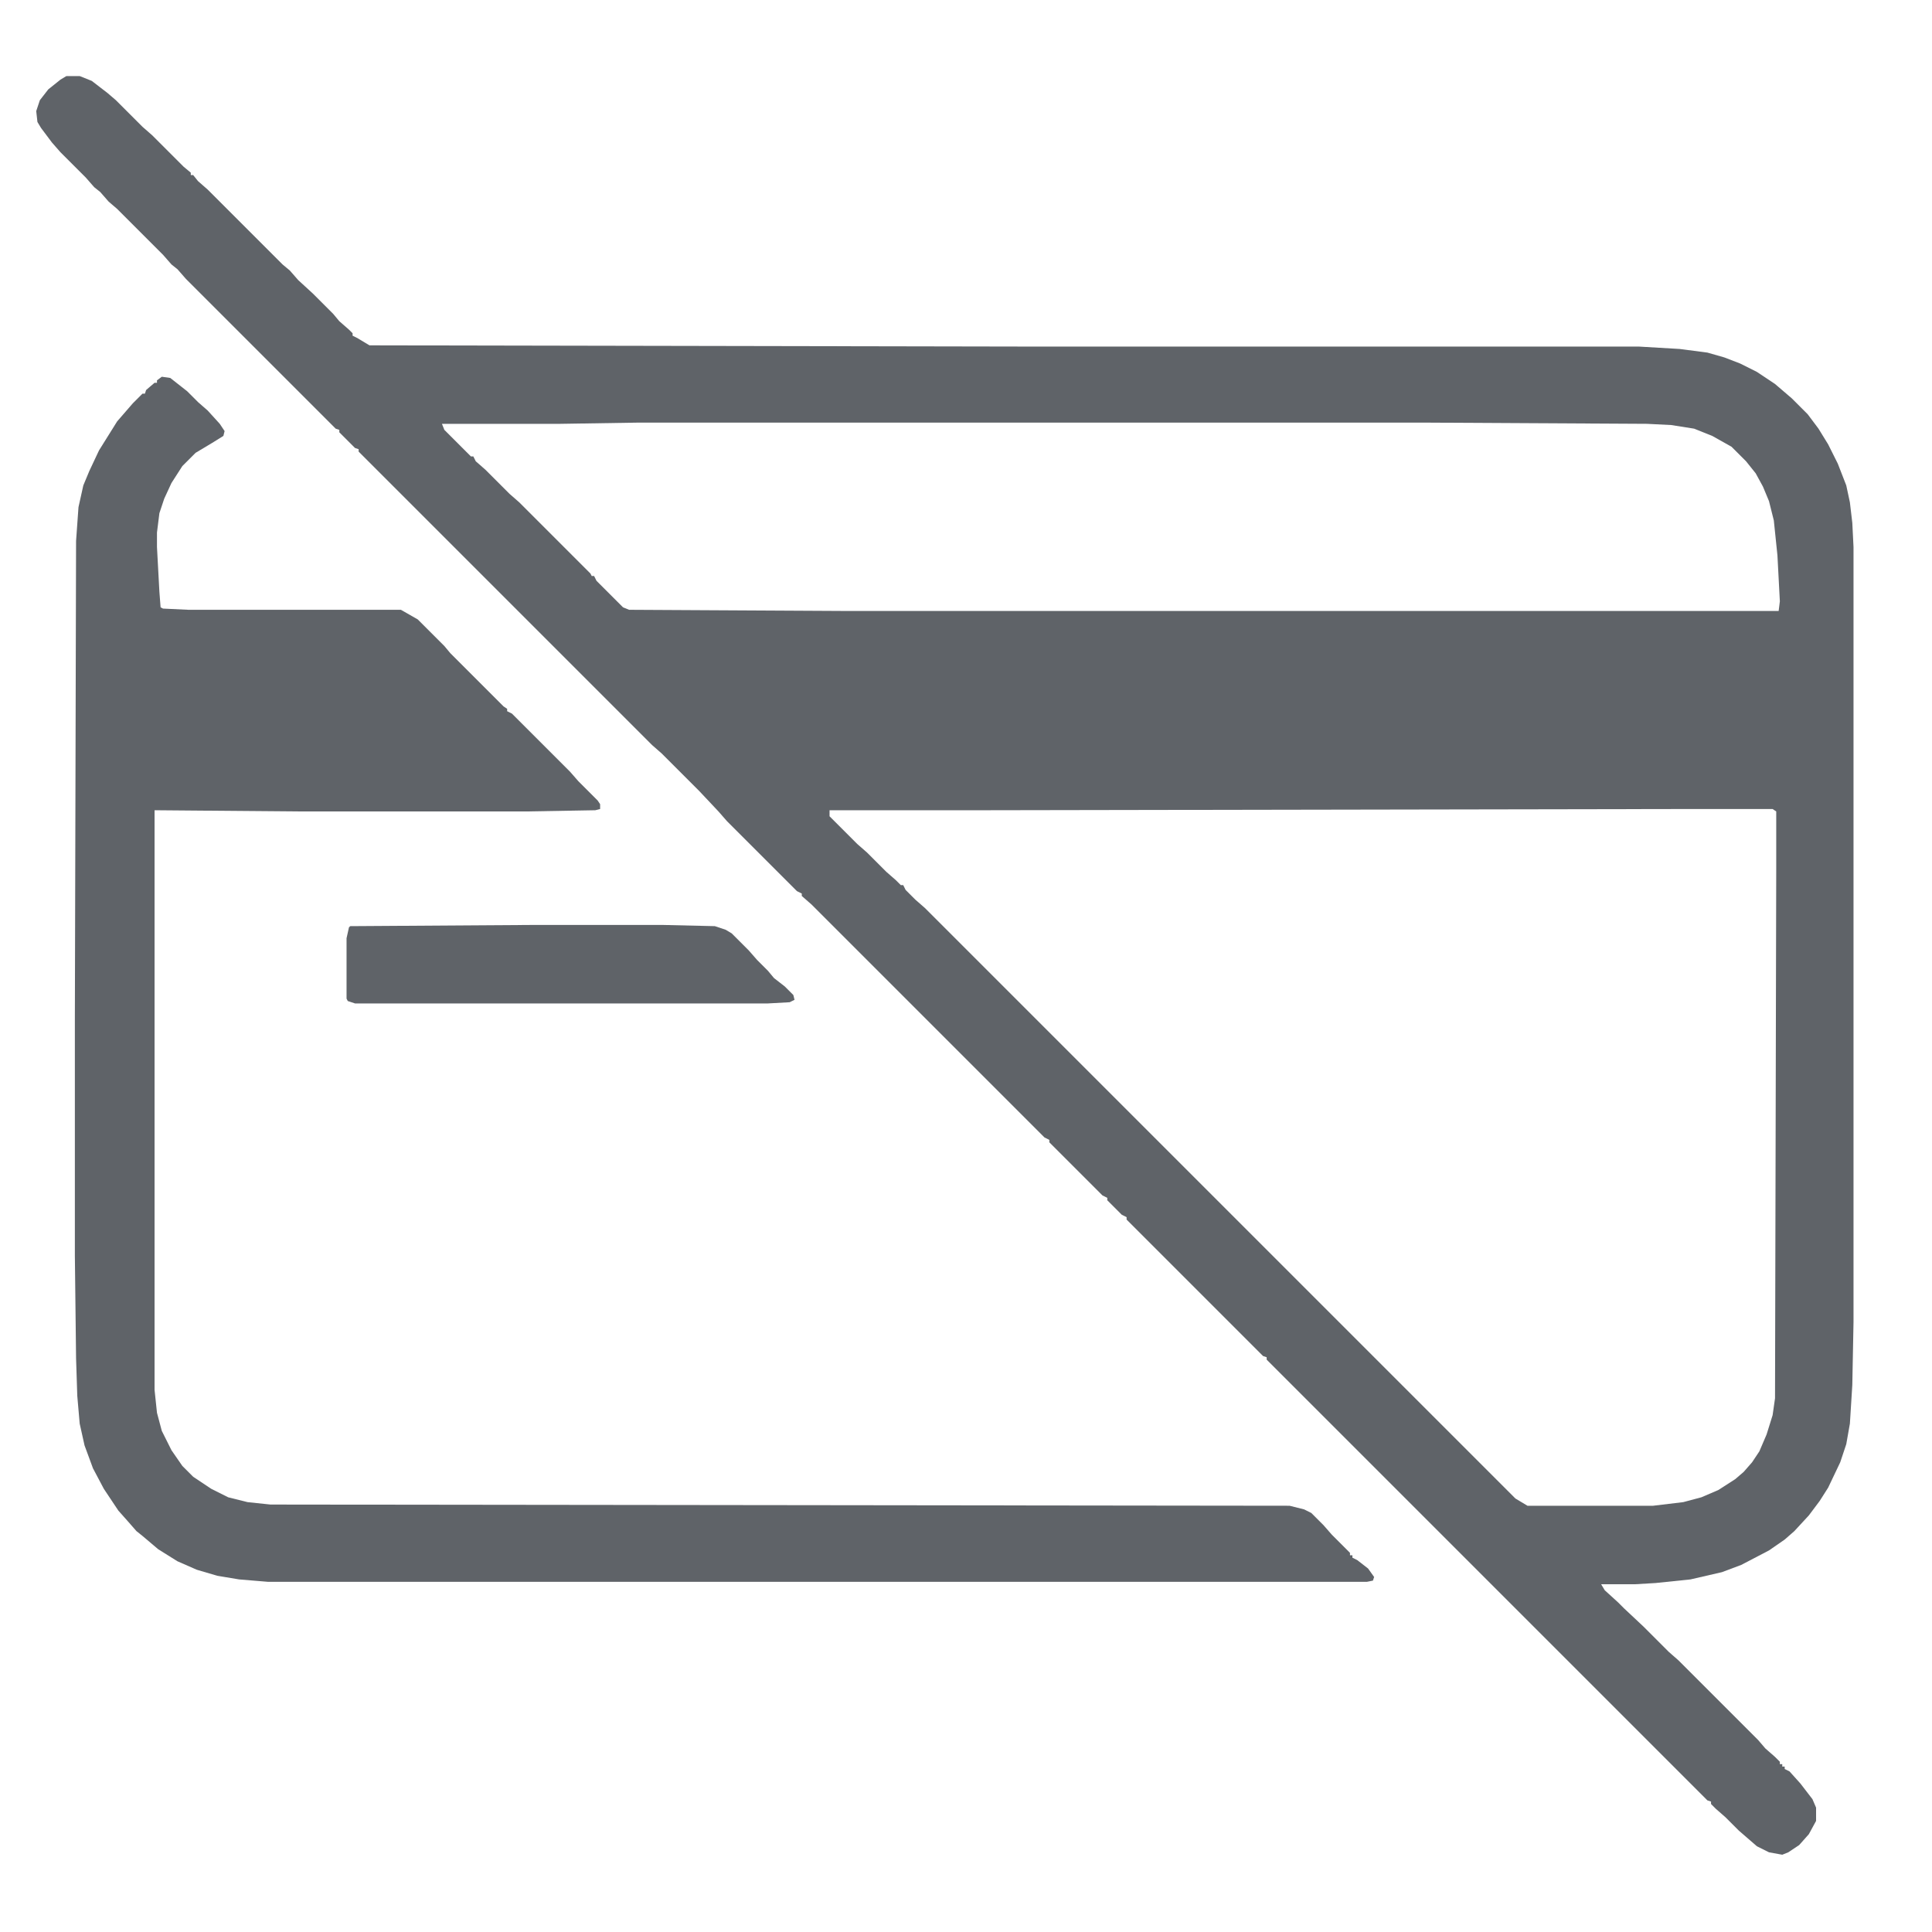
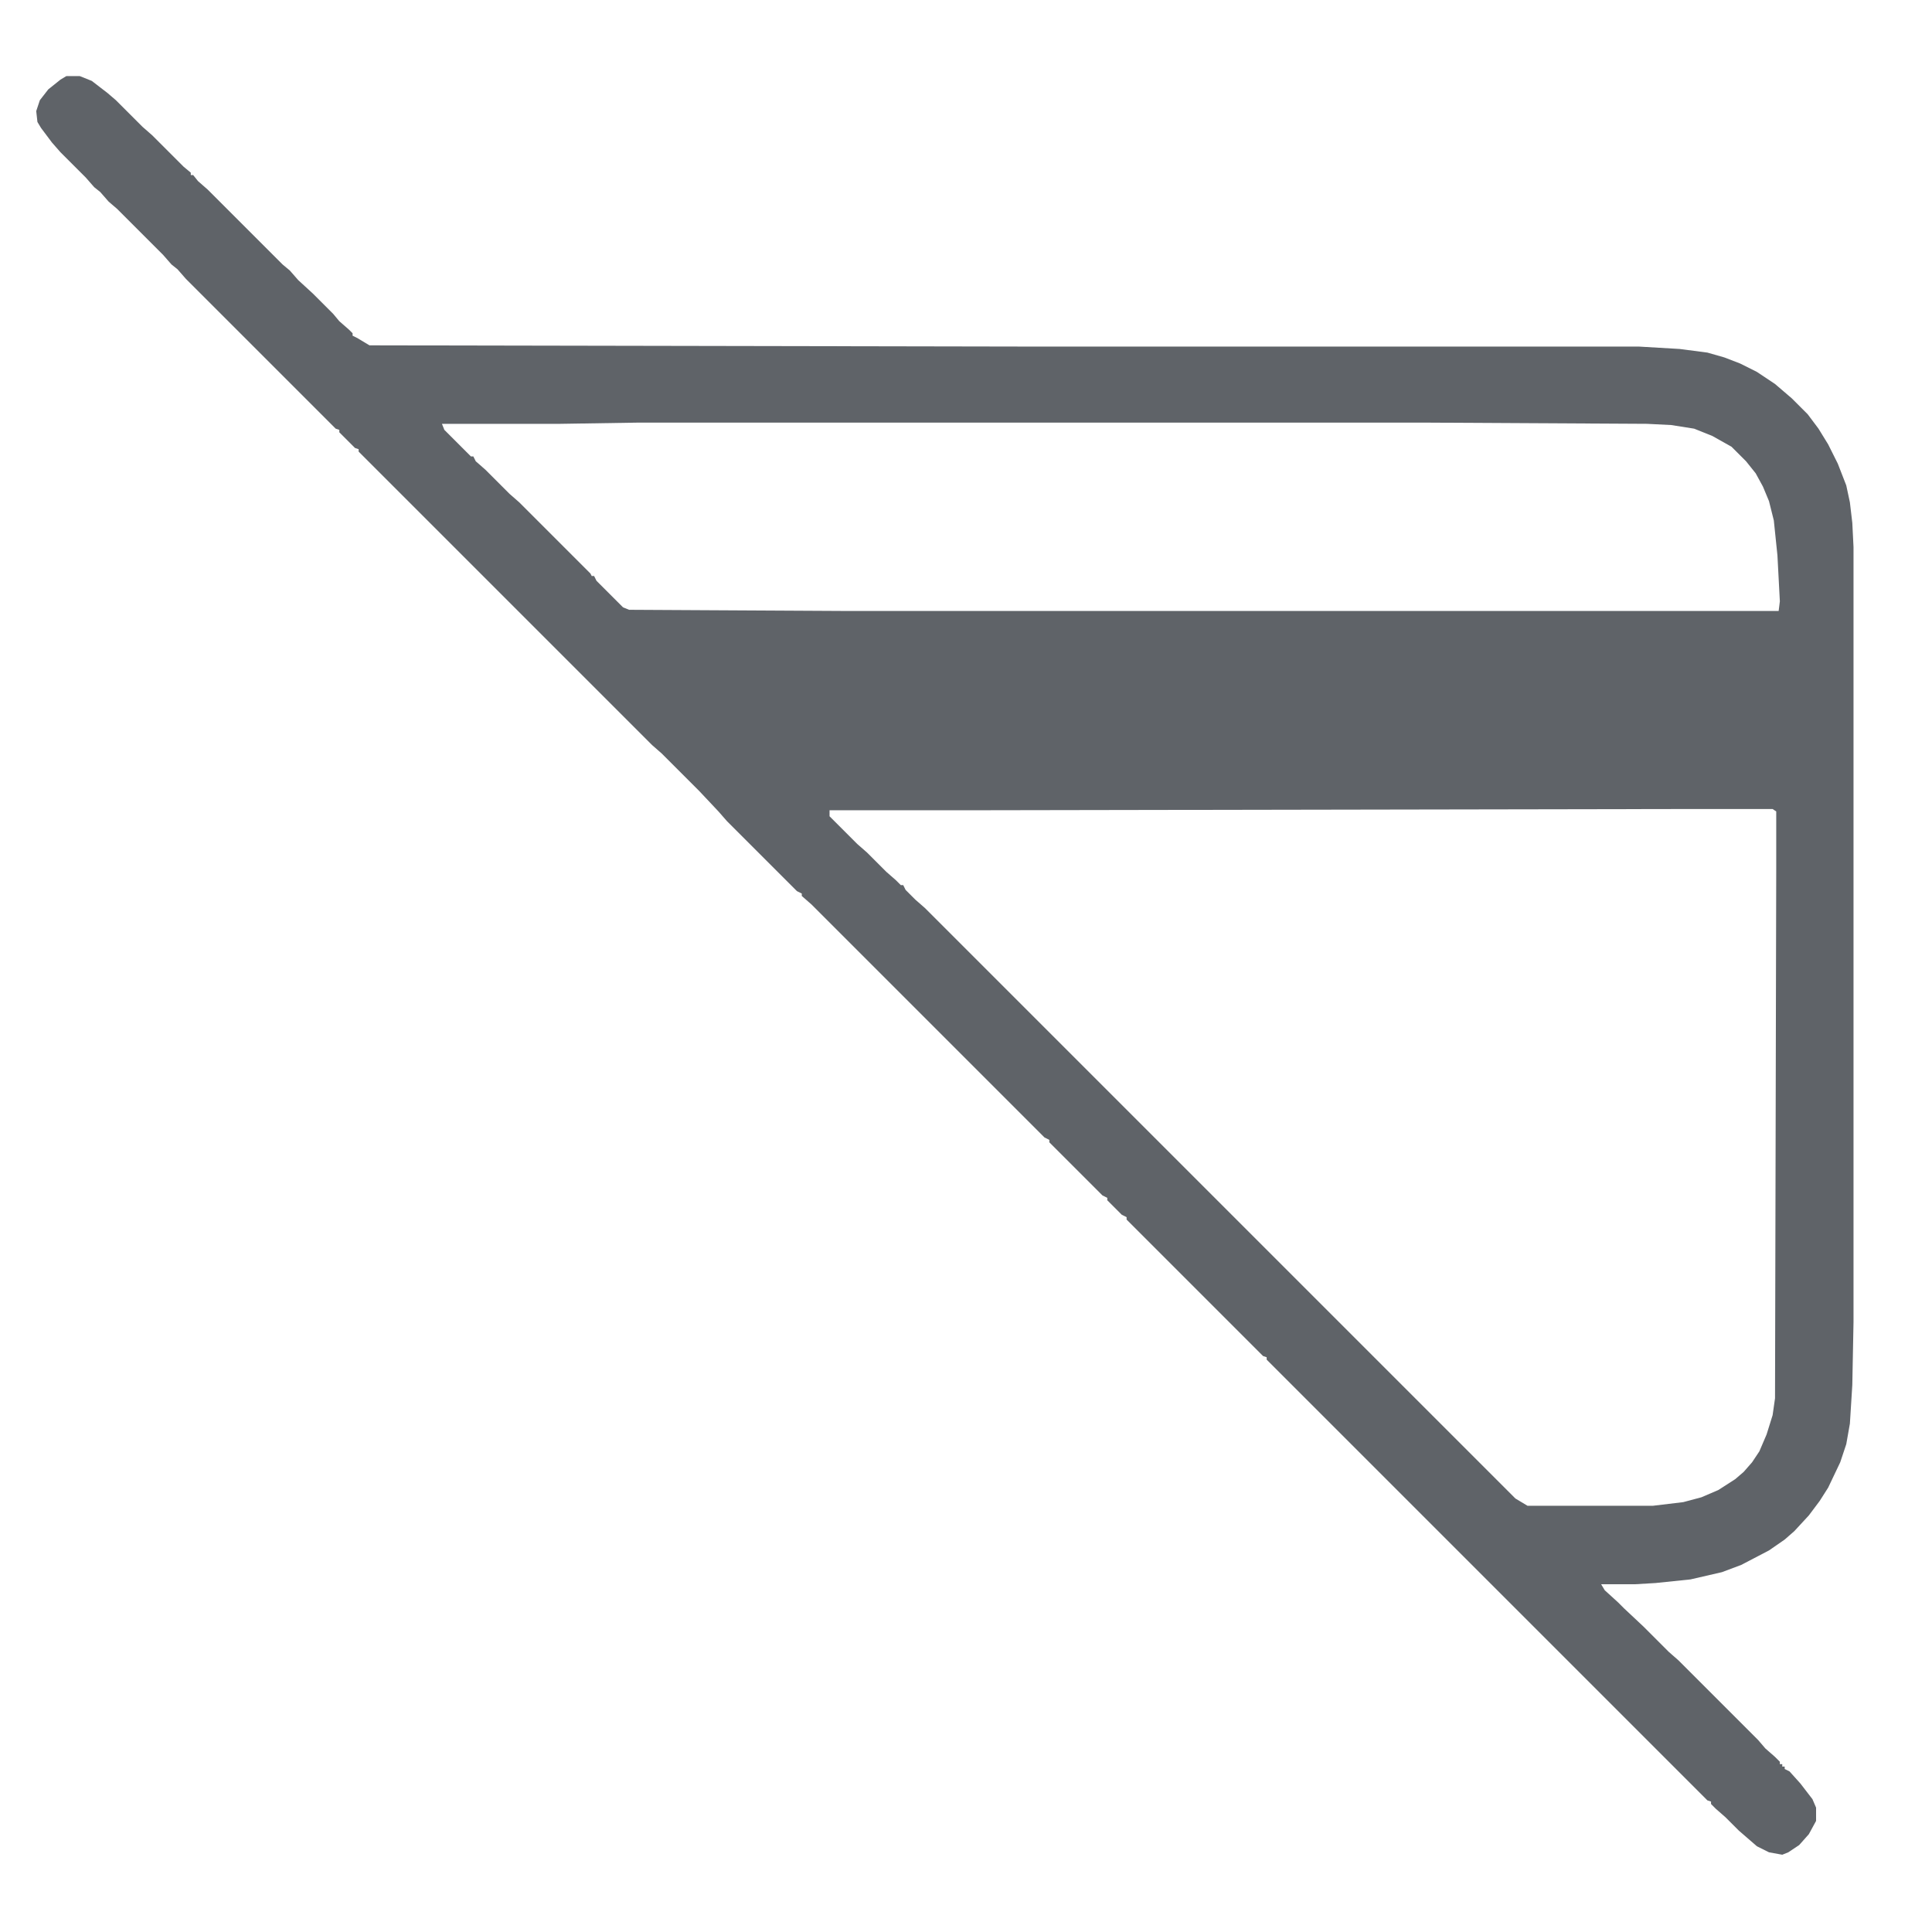
<svg xmlns="http://www.w3.org/2000/svg" version="1.1" viewBox="0 0 1600 1600" width="100" height="100">
  <path transform="translate(55,63)" d="m0 0h11l10 4 13 10 7 6 22 22 8 7 26 26 6 5v2h2l4 5 8 7 62 62 6 5 7 8 12 11 17 17 5 6 8 7 3 3v2l4 2 10 6 538 1h513l34 2 23 3 14 4 13 5 14 7 15 10 14 12 13 13 9 12 8 13 8 16 7 18 3 14 2 17 1 20v642l-1 52-2 32-3 17-5 15-10 21-7 11-9 12-12 13-8 7-13 9-23 12-16 6-26 6-29 3-17 1h-28l3 5 11 10 5 5 16 15 21 21 8 7 66 66 6 7 8 7 4 4v2h2v2h2v2l4 2 9 10 10 13 3 7v11l-6 11-8 9-9 6-5 2-11-2-10-5-15-13-11-11-8-7-4-4v-2l-3-1-365-365v-2l-3-1-113-113v-2l-4-2-12-12v-2l-4-2-44-44v-2l-4-2-193-193-8-7v-2l-4-2-58-58-7-8-16-17-31-31-8-7-243-243v-2l-3-1-13-13v-2l-3-1-124-124-7-8-5-4-7-8-38-38-7-6-7-8-5-4-7-8-21-21-7-8-9-12-3-5-1-9 3-9 7-9 10-8zm473 287-64 1h-98l2 5 22 22h2l2 4 8 7 20 20 8 7 59 59 1 2h2l2 4 22 22 5 2 182 1h770l1-8-2-38-3-29-4-16-5-12-6-11-8-10-12-12-16-9-15-6-19-3-20-1-182-1zm865 320-574 1h-132v5l23 23 8 7 16 16 8 7 4 4h2l2 4 8 8 8 7 489 489 10 6h104l25-3 15-4 14-6 14-9 7-6 7-8 6-9 6-14 5-16 2-14 1-438v-48l-3-2z" fill="#5f6368" />
-   <path transform="translate(134,312)" d="m0 0 7 1 14 11 9 9 8 7 10 11 4 6-1 4-8 5-15 9-11 11-9 14-6 13-4 12-2 16v12l2 37 1 13 2 1 21 1h176l14 8 22 22 5 6 44 44 3 2v2l4 2 48 48 7 8 16 16 2 3v4l-4 1-57 1h-189l-119-1v480l2 19 4 15 8 16 9 13 9 9 15 10 14 7 16 4 19 2 844 1 12 3 6 3 10 10 7 8 15 15v2h2v2l4 2 9 7 5 7-1 3-5 1h-910l-24-2-18-3-17-5-16-7-16-10-13-11-5-4-7-8-8-9-12-18-9-17-7-19-4-18-2-23-1-31-1-85v-196l1-396 2-28 4-18 5-12 8-17 15-24 13-15 8-8h2l1-3 7-6h2v-2z" fill="#5f6368" />
-   <path transform="translate(441,766)" d="m0 0h108l43 1 9 3 5 3 14 14 7 8 9 9 5 6 9 7 7 7 1 4-4 2-18 1h-342l-6-2-1-2v-50l2-9 1-1z" fill="#5f6368" />
</svg>